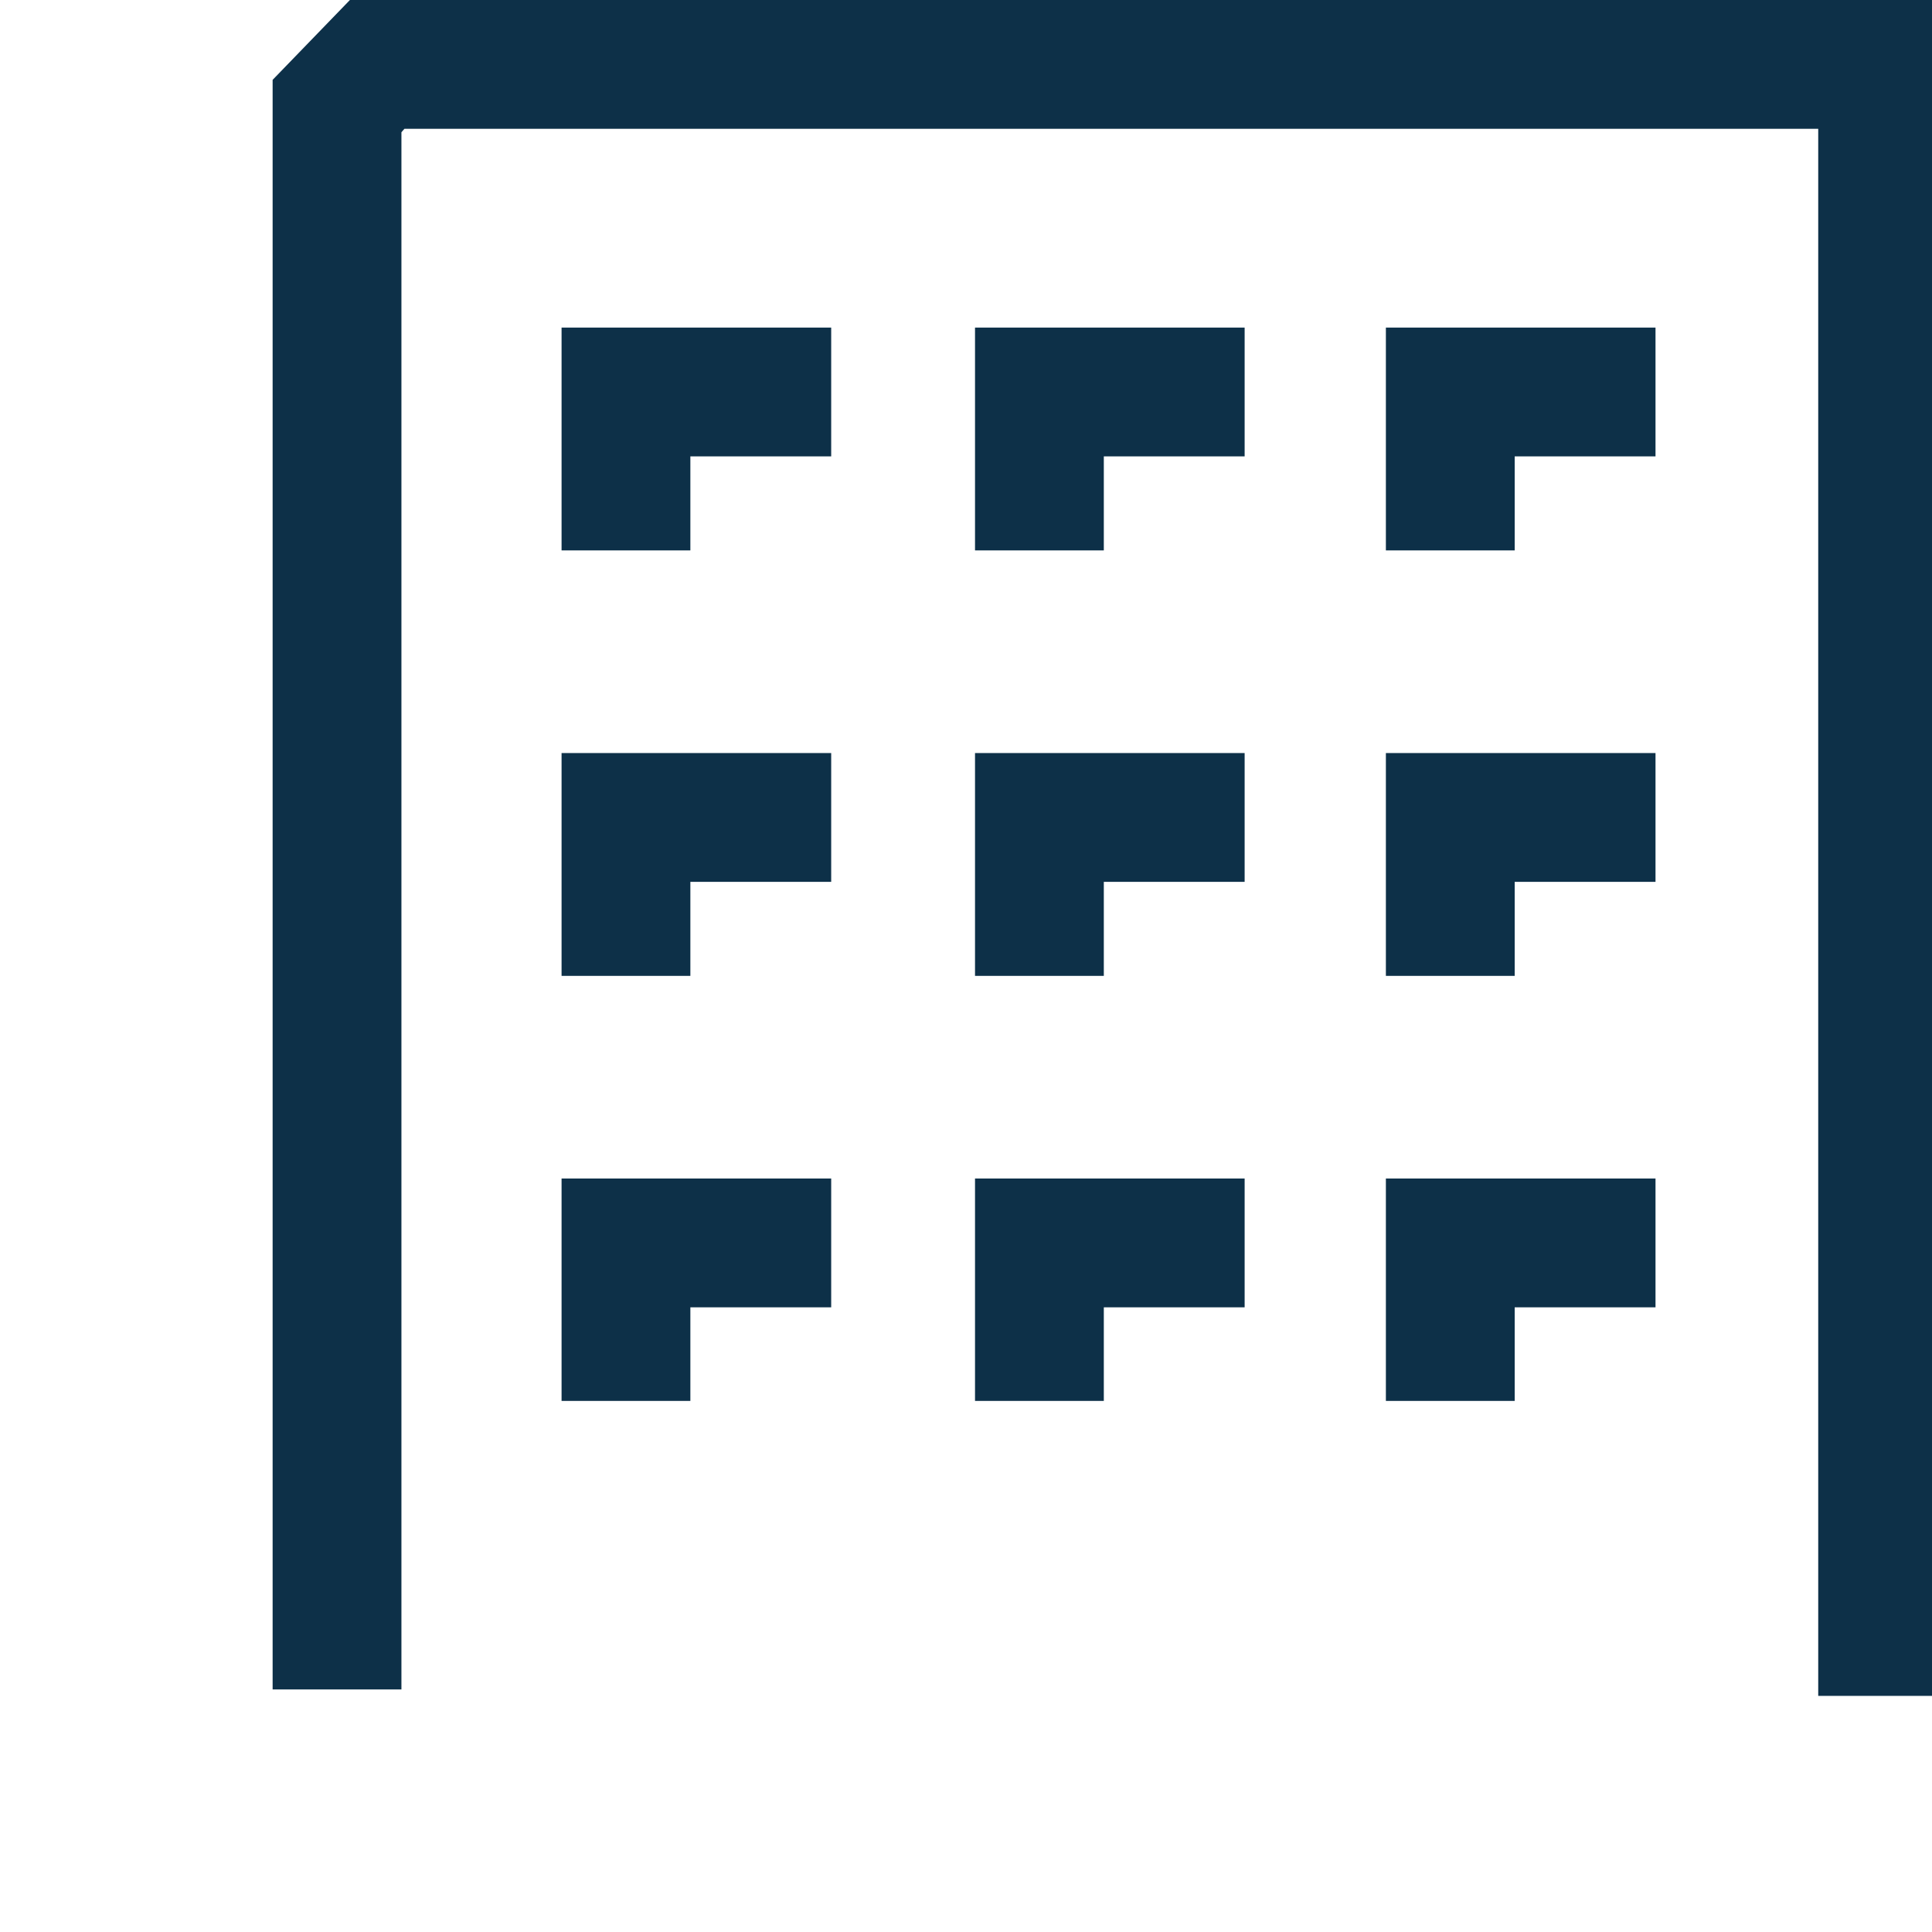
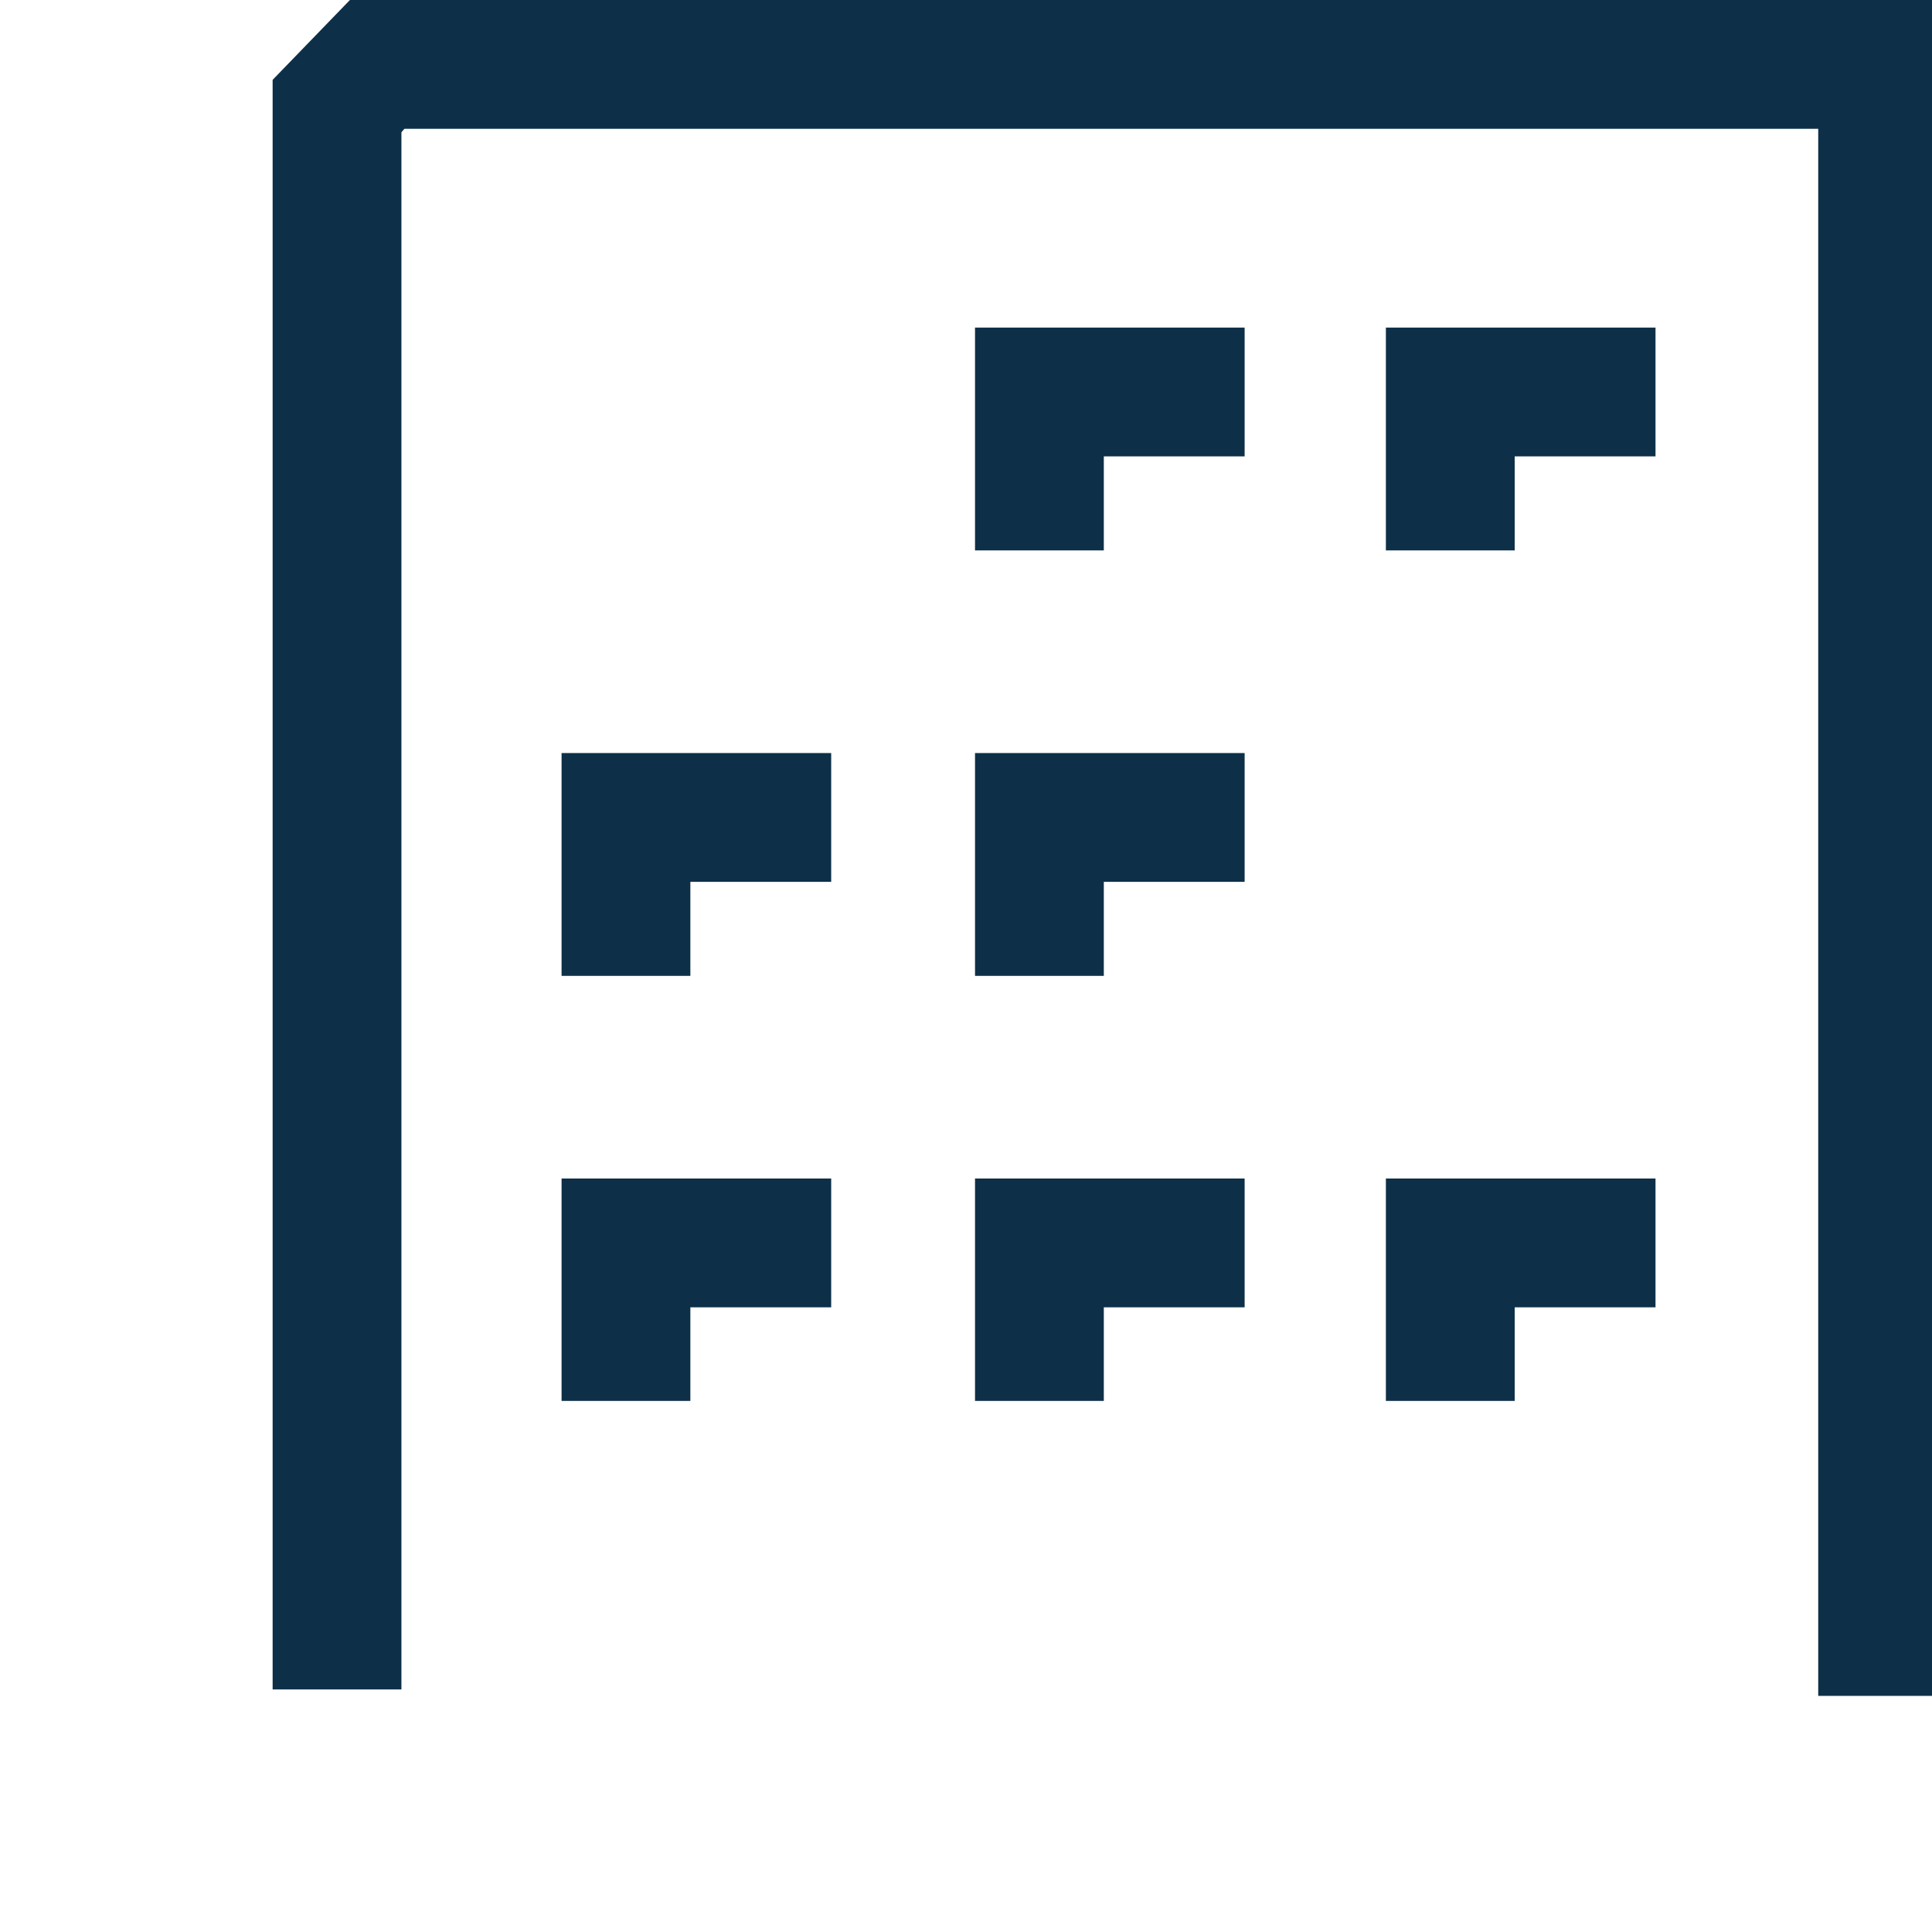
<svg xmlns="http://www.w3.org/2000/svg" id="Icons_fläche" viewBox="0 0 45 45">
  <defs>
    <style>.cls-1{fill:#0d3048;}</style>
  </defs>
  <polygon class="cls-1" points="8.15 0 6.35 1.86 6.35 39.35 9.35 39.35 9.35 3.08 9.42 3 42.35 3 42.35 39.5 45.35 39.5 45.35 0 8.15 0" />
  <polygon class="cls-1" points="32.28 32.63 35.28 32.63 35.28 30.45 38.56 30.45 38.56 27.45 32.28 27.45 32.28 32.63" />
  <polygon class="cls-1" points="22.71 32.63 25.71 32.63 25.71 30.45 28.99 30.45 28.99 27.45 22.71 27.45 22.71 32.63" />
  <polygon class="cls-1" points="22.71 22.73 25.71 22.73 25.71 20.54 28.99 20.54 28.99 17.54 22.71 17.54 22.71 22.73" />
-   <polygon class="cls-1" points="32.28 22.73 35.28 22.73 35.28 20.54 38.56 20.54 38.56 17.54 32.28 17.54 32.28 22.73" />
  <polygon class="cls-1" points="13.08 22.73 16.08 22.73 16.08 20.54 19.36 20.54 19.36 17.54 13.08 17.54 13.08 22.73" />
  <polygon class="cls-1" points="22.71 12.82 25.71 12.82 25.71 10.63 28.99 10.63 28.99 7.63 22.71 7.63 22.71 12.82" />
  <polygon class="cls-1" points="32.28 12.82 35.28 12.82 35.28 10.63 38.56 10.63 38.56 7.63 32.28 7.63 32.28 12.82" />
-   <polygon class="cls-1" points="13.08 12.82 16.08 12.82 16.08 10.63 19.36 10.63 19.36 7.63 13.08 7.63 13.08 12.82" />
  <polygon class="cls-1" points="13.08 32.63 16.08 32.63 16.08 30.45 19.36 30.45 19.36 27.45 13.08 27.45 13.08 32.63" />
</svg>